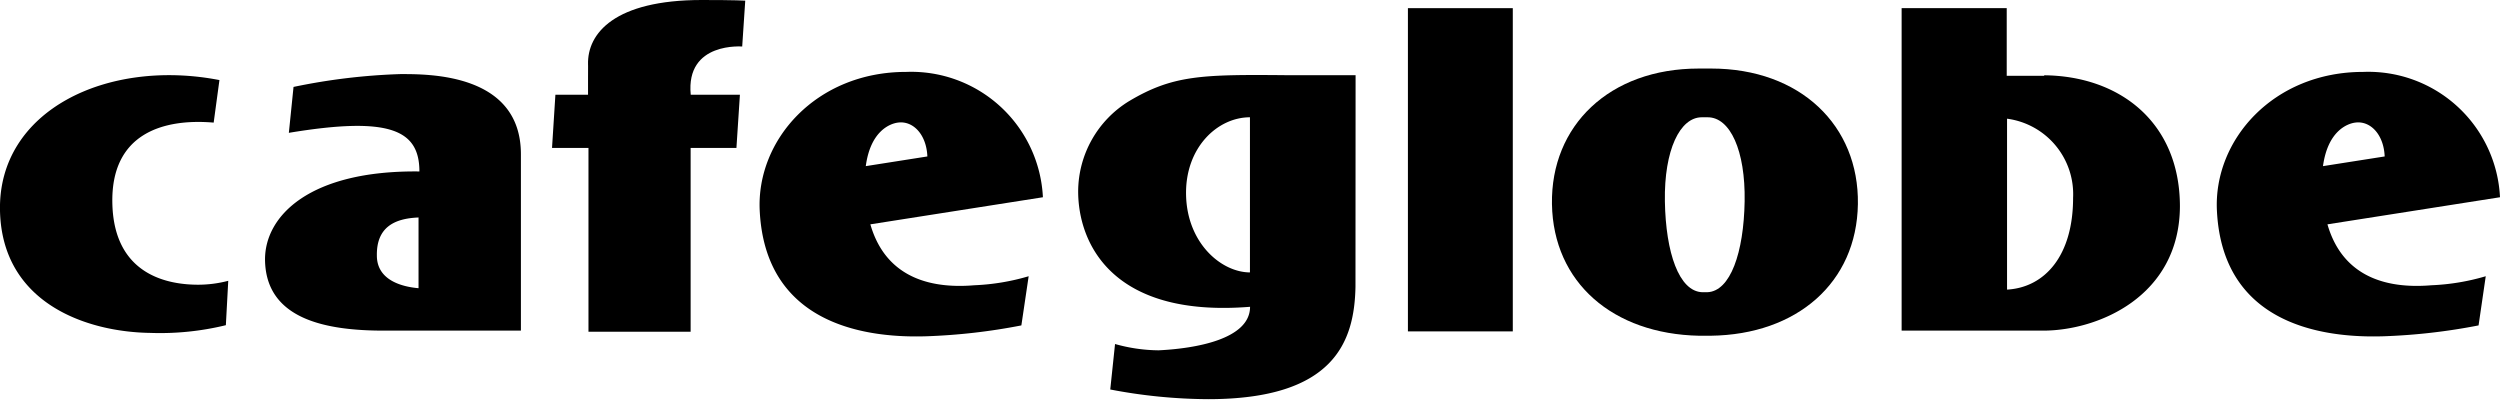
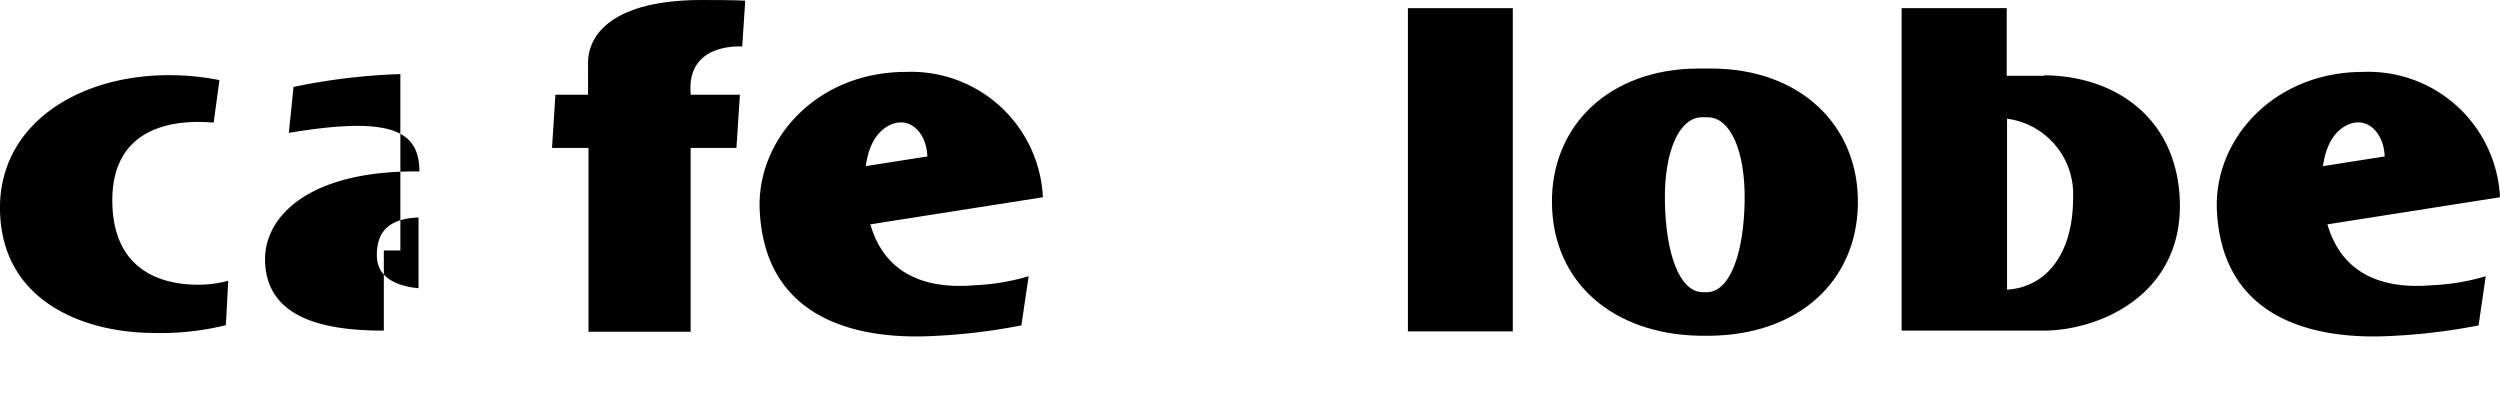
<svg xmlns="http://www.w3.org/2000/svg" width="229.79" height="36.73" viewBox="0 0 229.79 36.73">
  <title>top_media_logo_cg</title>
  <path d="M3385.7,4956.71a10.92,10.92,0,0,1-2.76.36c-2.64,0-7.69-.79-7.89-7.37s4.73-7.92,9.31-7.53l0.53-3.91c-10.29-2-20.36,2.77-20.17,12,0.18,8.46,7.86,11.16,13.84,11.24a25.46,25.46,0,0,0,6.92-.71Z" transform="translate(-3364.72 -4930.9)" style="fill:#000" />
-   <path d="M3400,4961.29c-5.24,0-10.88-1-10.92-6.55,0-4,4.1-8.2,14.19-8.08,0-3.82-2.72-5.09-12-3.55l0.43-4.22a56.57,56.57,0,0,1,9.82-1.18c2.6,0,11.08-.08,11.08,7.37l0,16.21H3400Zm3.19-10.4c-2.24.09-3.87,0.91-3.83,3.5,0,2.32,2.41,2.88,3.83,3v-6.46Z" transform="translate(-3364.72 -4930.9)" style="fill:#000" />
+   <path d="M3400,4961.29c-5.24,0-10.88-1-10.92-6.55,0-4,4.1-8.2,14.19-8.08,0-3.82-2.72-5.09-12-3.55l0.43-4.22a56.57,56.57,0,0,1,9.82-1.18l0,16.21H3400Zm3.19-10.4c-2.24.09-3.87,0.91-3.83,3.5,0,2.32,2.41,2.88,3.83,3v-6.46Z" transform="translate(-3364.72 -4930.9)" style="fill:#000" />
  <path d="M3432.94,4935.18l0.28-4.22s-0.83-.06-4-0.06c-8,0-10.53,3.06-10.45,5.93,0.07,2.34,0,.12,0,0.12l0,2.66h-3l-0.31,4.89h3.35v16.89h9.39V4944.5h4.21l0.32-4.89h-4.52c-0.48-4.92,4.81-4.43,4.81-4.43" transform="translate(-3364.72 -4930.9)" style="fill:#000" />
  <path d="M3458.6,4960.81a55.19,55.19,0,0,1-8.75,1c-6.35.2-14.81-1.54-15.3-11.55-0.32-6.51,5.21-12.75,13.45-12.75a12.12,12.12,0,0,1,12.58,11.52l-15.86,2.49c1.5,5.2,6,5.9,9.55,5.6a20.49,20.49,0,0,0,5-.83Zm-8.64-15.53c-0.08-2-1.3-3.31-2.72-3.11-0.73.1-2.51,0.78-2.94,4Z" transform="translate(-3364.72 -4930.9)" style="fill:#000" />
-   <path d="M3479.63,4955.94c-2.64,0-5.77-2.66-5.89-7.06s2.88-7.2,5.87-7.2v14.27Zm9.69-18.13h-6.46c-7.71-.07-10.35,0-14.35,2.38a9.77,9.77,0,0,0-4.69,8.3c0,4.65,3,11.64,15.8,10.61,0,3-5.07,3.84-8.41,4a15.2,15.2,0,0,1-4-.58l-0.44,4.18a48.59,48.59,0,0,0,9,.89c11.59,0,13.44-5.29,13.54-10.32Z" transform="translate(-3364.72 -4930.9)" style="fill:#000" />
  <rect x="129.41" y="0.75" width="9.64" height="29.71" style="fill:#000" />
  <path d="M3520.9,4961.76c-7.93-.16-13.41-4.89-13.53-12.1s5.28-12.46,13.49-12.46H3522c8.2,0,13.6,5.24,13.49,12.46s-5.6,12-13.53,12.1h-1Zm0.74-4c2.14-.07,3.36-3.66,3.44-8.35s-1.34-7.73-3.39-7.73h-0.55c-2,0-3.47,3-3.39,7.73s1.3,8.28,3.44,8.35h0.46Z" transform="translate(-3364.72 -4930.9)" style="fill:#000" />
  <path d="M3552.6,4937.87h-3.43v-6.22h-9.66v29.64l13,0c5.09,0,12.53-3.16,12.58-11.4,0-7.77-5.56-12-12.46-12.07m-3.43,19.7v-15.71a7,7,0,0,1,6.07,7.28c0,5.32-2.6,8.23-6.07,8.43" transform="translate(-3364.72 -4930.9)" style="fill:#000" />
  <path d="M3592.54,4960.81a55.19,55.19,0,0,1-8.75,1c-6.35.2-14.81-1.54-15.3-11.55-0.32-6.51,5.2-12.75,13.44-12.75a12.12,12.12,0,0,1,12.58,11.52l-15.86,2.49c1.5,5.2,6,5.9,9.55,5.6a20.46,20.46,0,0,0,5-.83Zm-8.63-15.53c-0.08-2-1.3-3.31-2.72-3.11-0.73.1-2.51,0.78-2.95,4Z" transform="translate(-3364.72 -4930.9)" style="fill:#000" />
</svg>